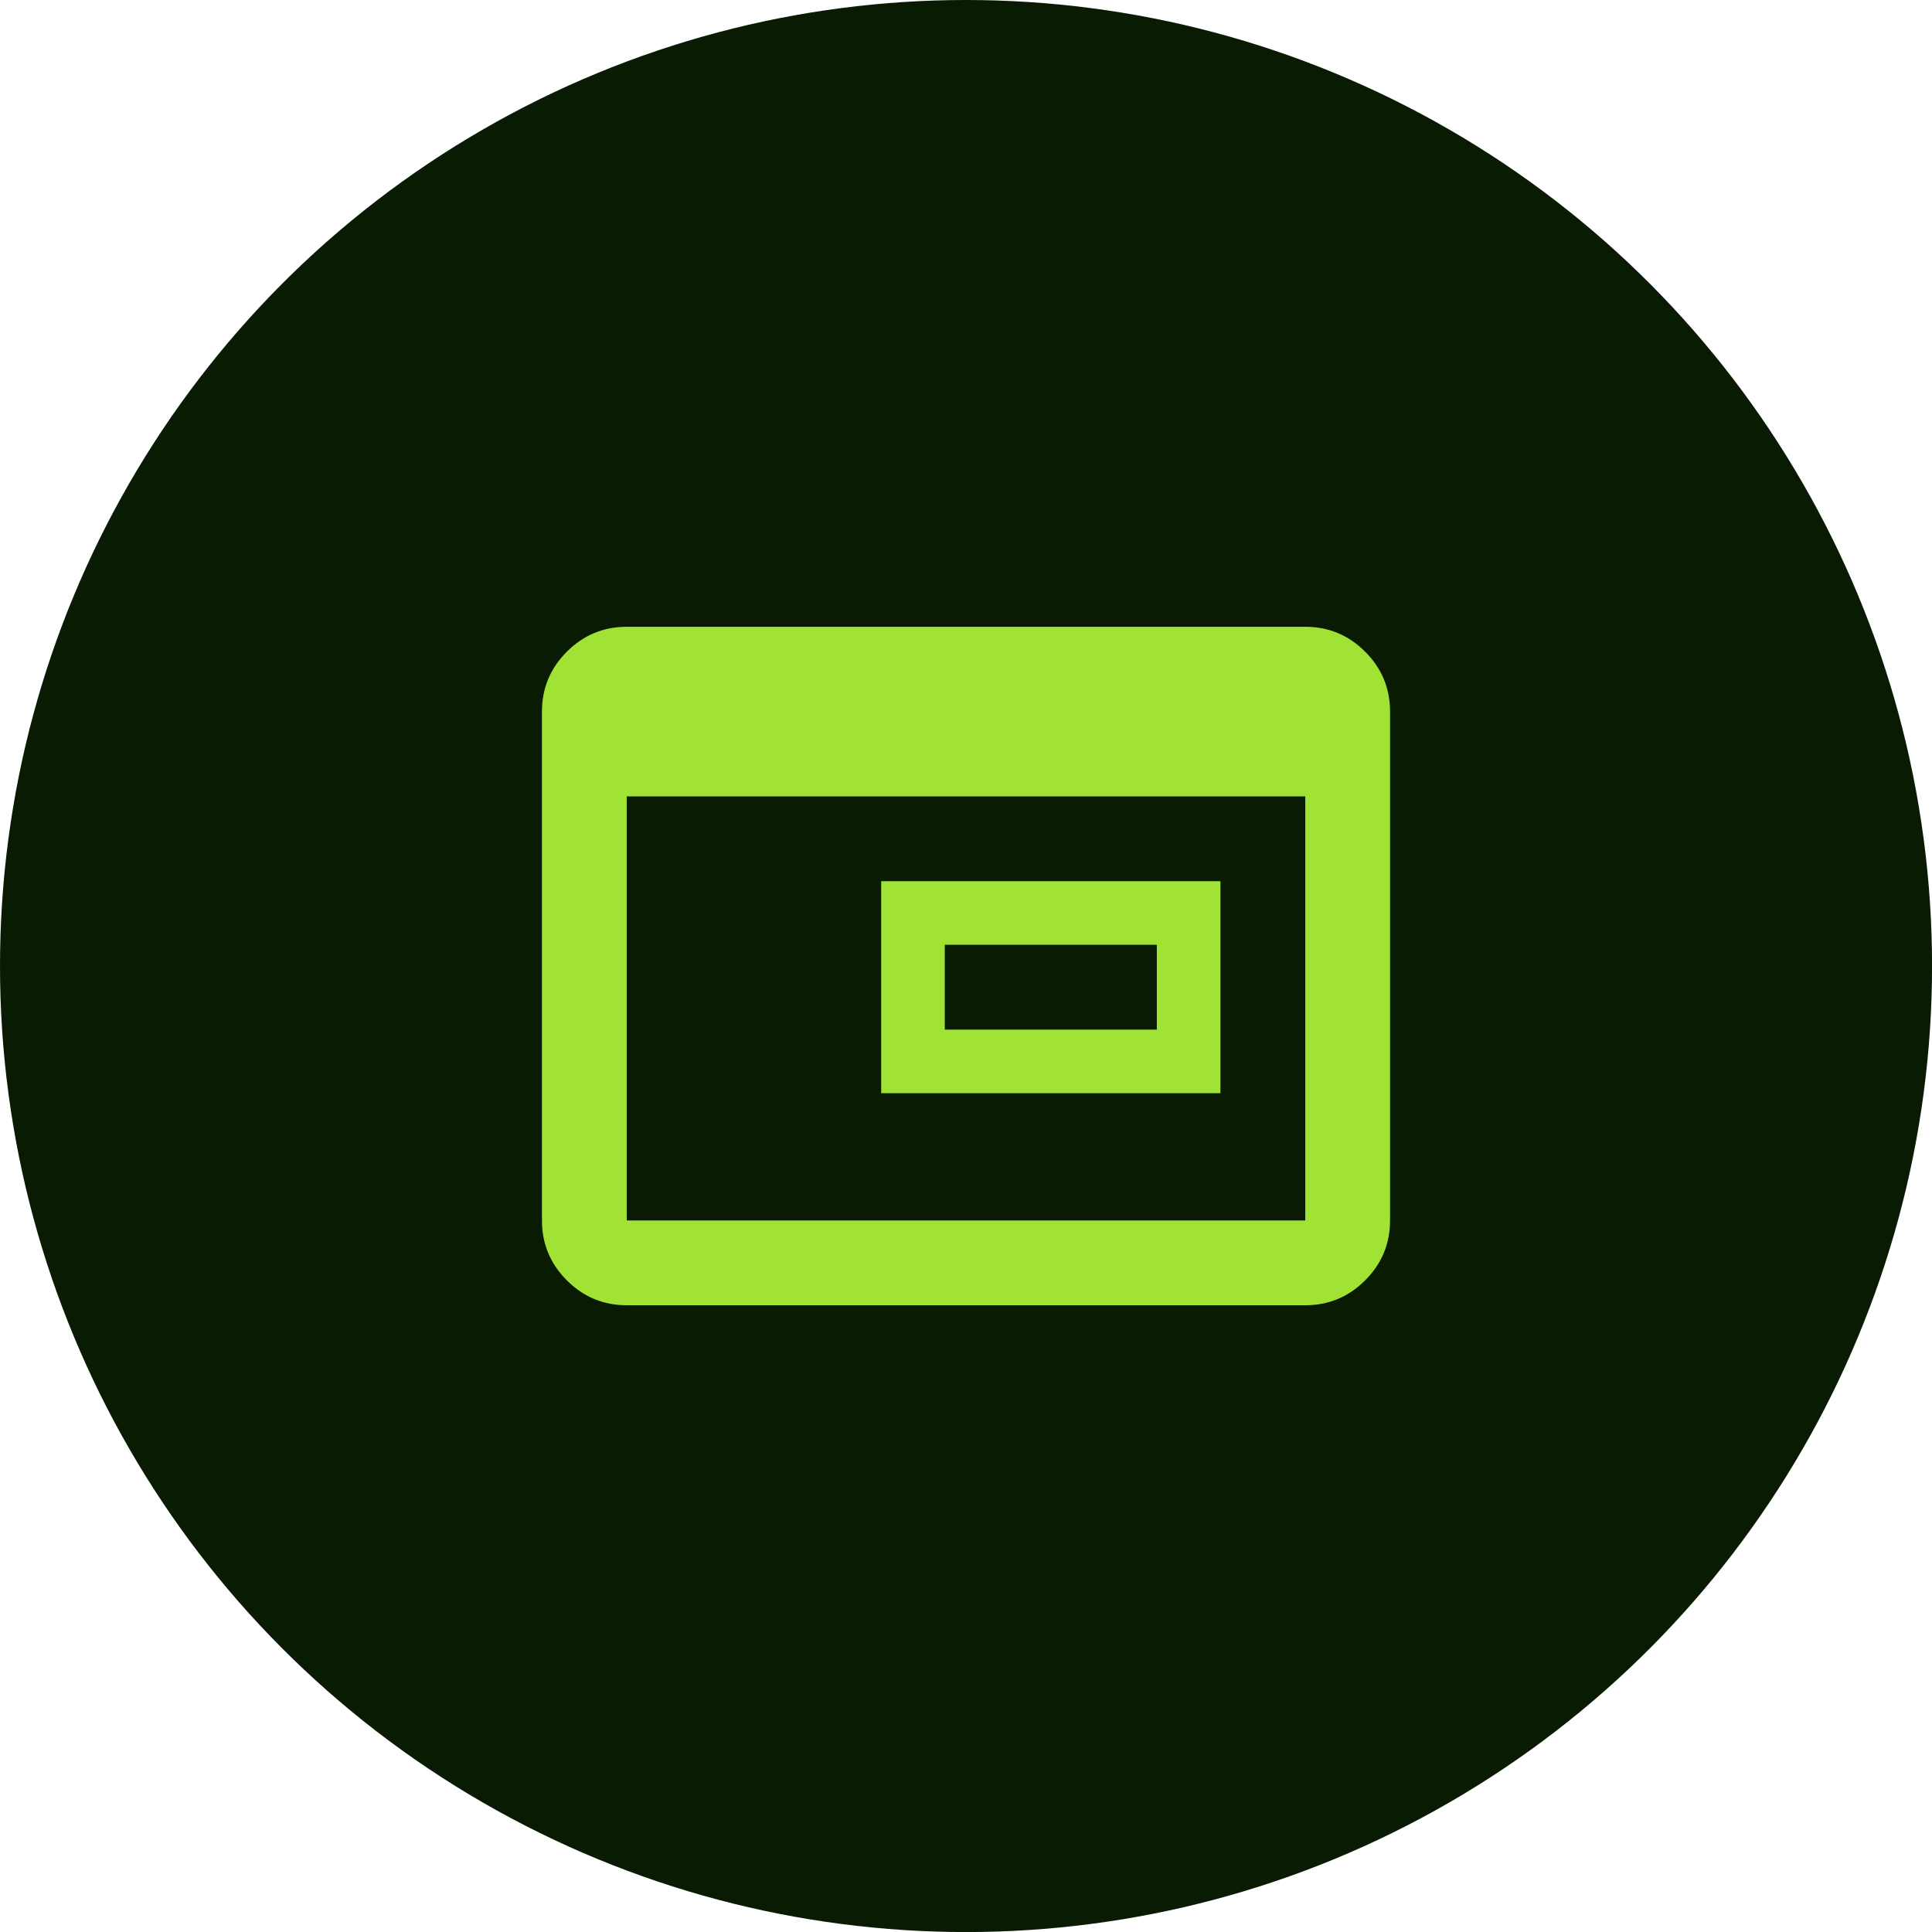
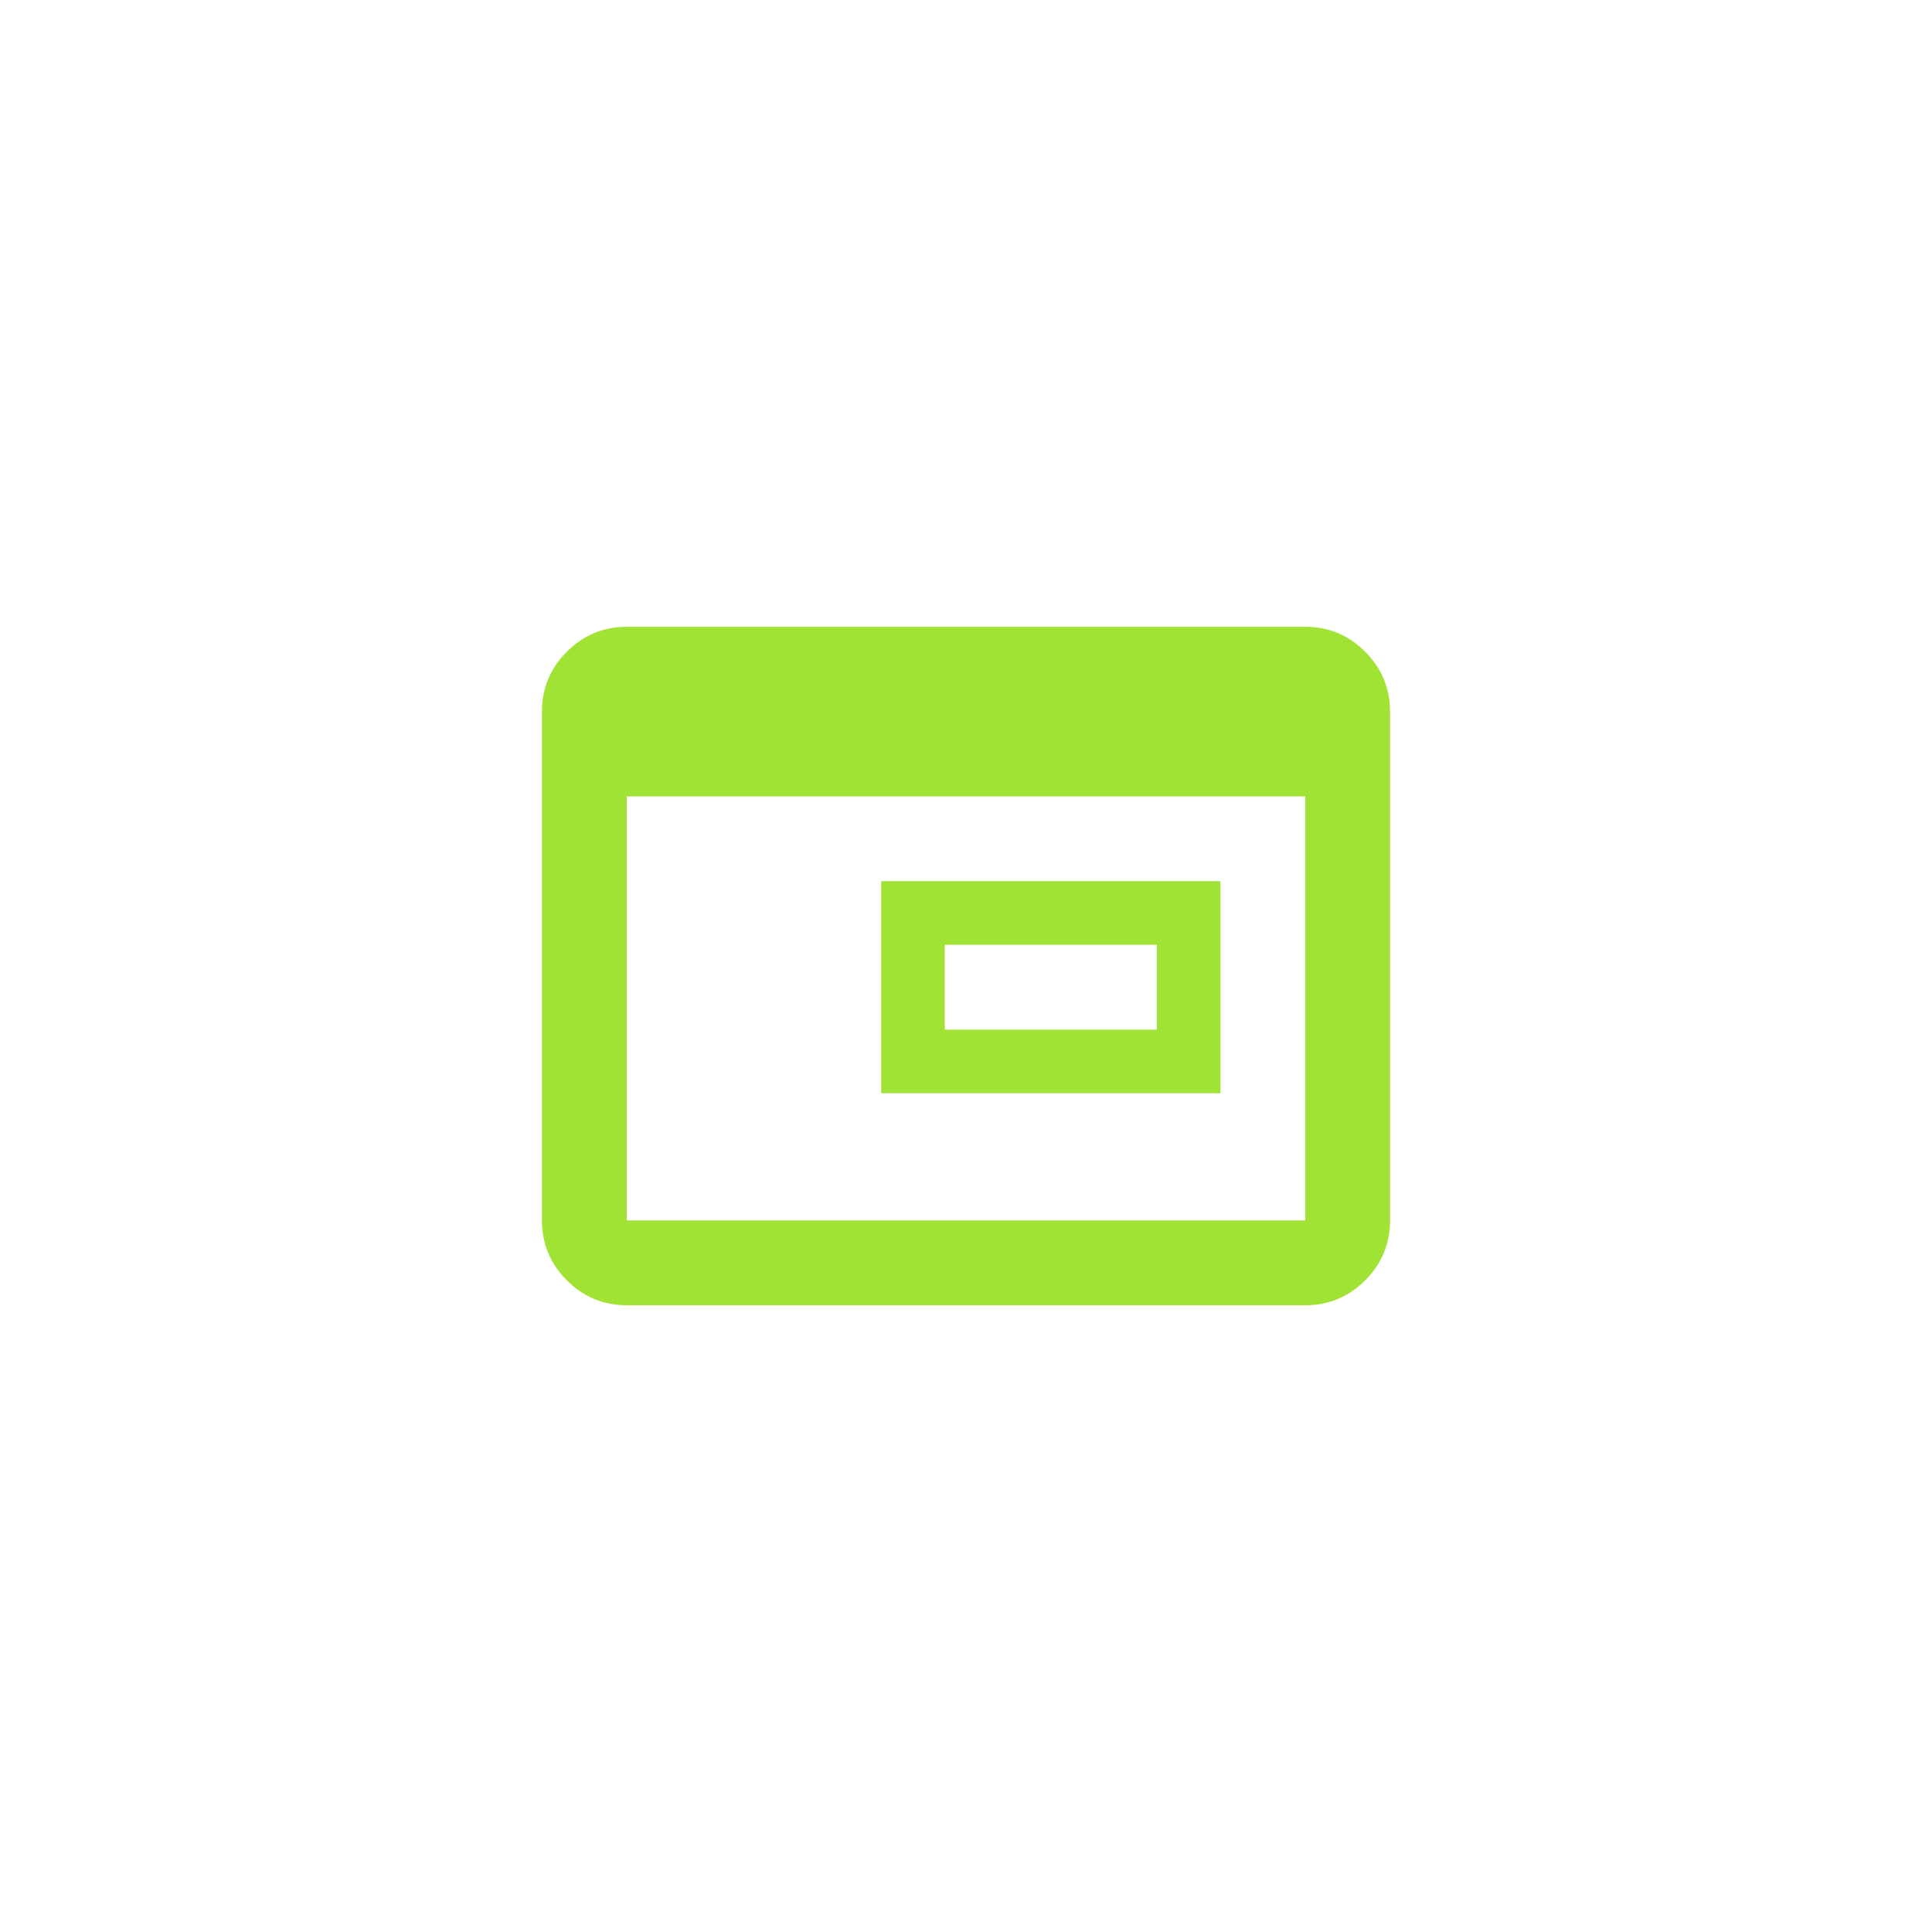
<svg xmlns="http://www.w3.org/2000/svg" id="Layer_2" width="348.43" height="348.43" viewBox="0 0 348.43 348.43">
  <defs>
    <style>.cls-1{fill:#a1e335;}.cls-2{fill:#0a1b04;}</style>
  </defs>
  <g id="Layer_2-2">
-     <circle id="Ellipse_9" class="cls-2" cx="174.22" cy="174.22" r="174.22" />
    <path class="cls-1" d="M170.39,185.69h38.24v-15.3h-38.24v15.3ZM158.92,197.16v-38.24h61.18v38.24h-61.18ZM113.03,235.4c-4.21,0-7.81-1.5-10.8-4.49s-4.49-6.6-4.49-10.8v-91.78c0-4.21,1.5-7.81,4.49-10.8s6.6-4.49,10.8-4.49h122.37c4.21,0,7.81,1.5,10.8,4.49s4.49,6.6,4.49,10.8v91.78c0,4.21-1.5,7.81-4.49,10.8s-6.6,4.49-10.8,4.49h-122.37ZM113.03,220.11h122.37v-76.48h-122.37v76.48Z" />
  </g>
</svg>